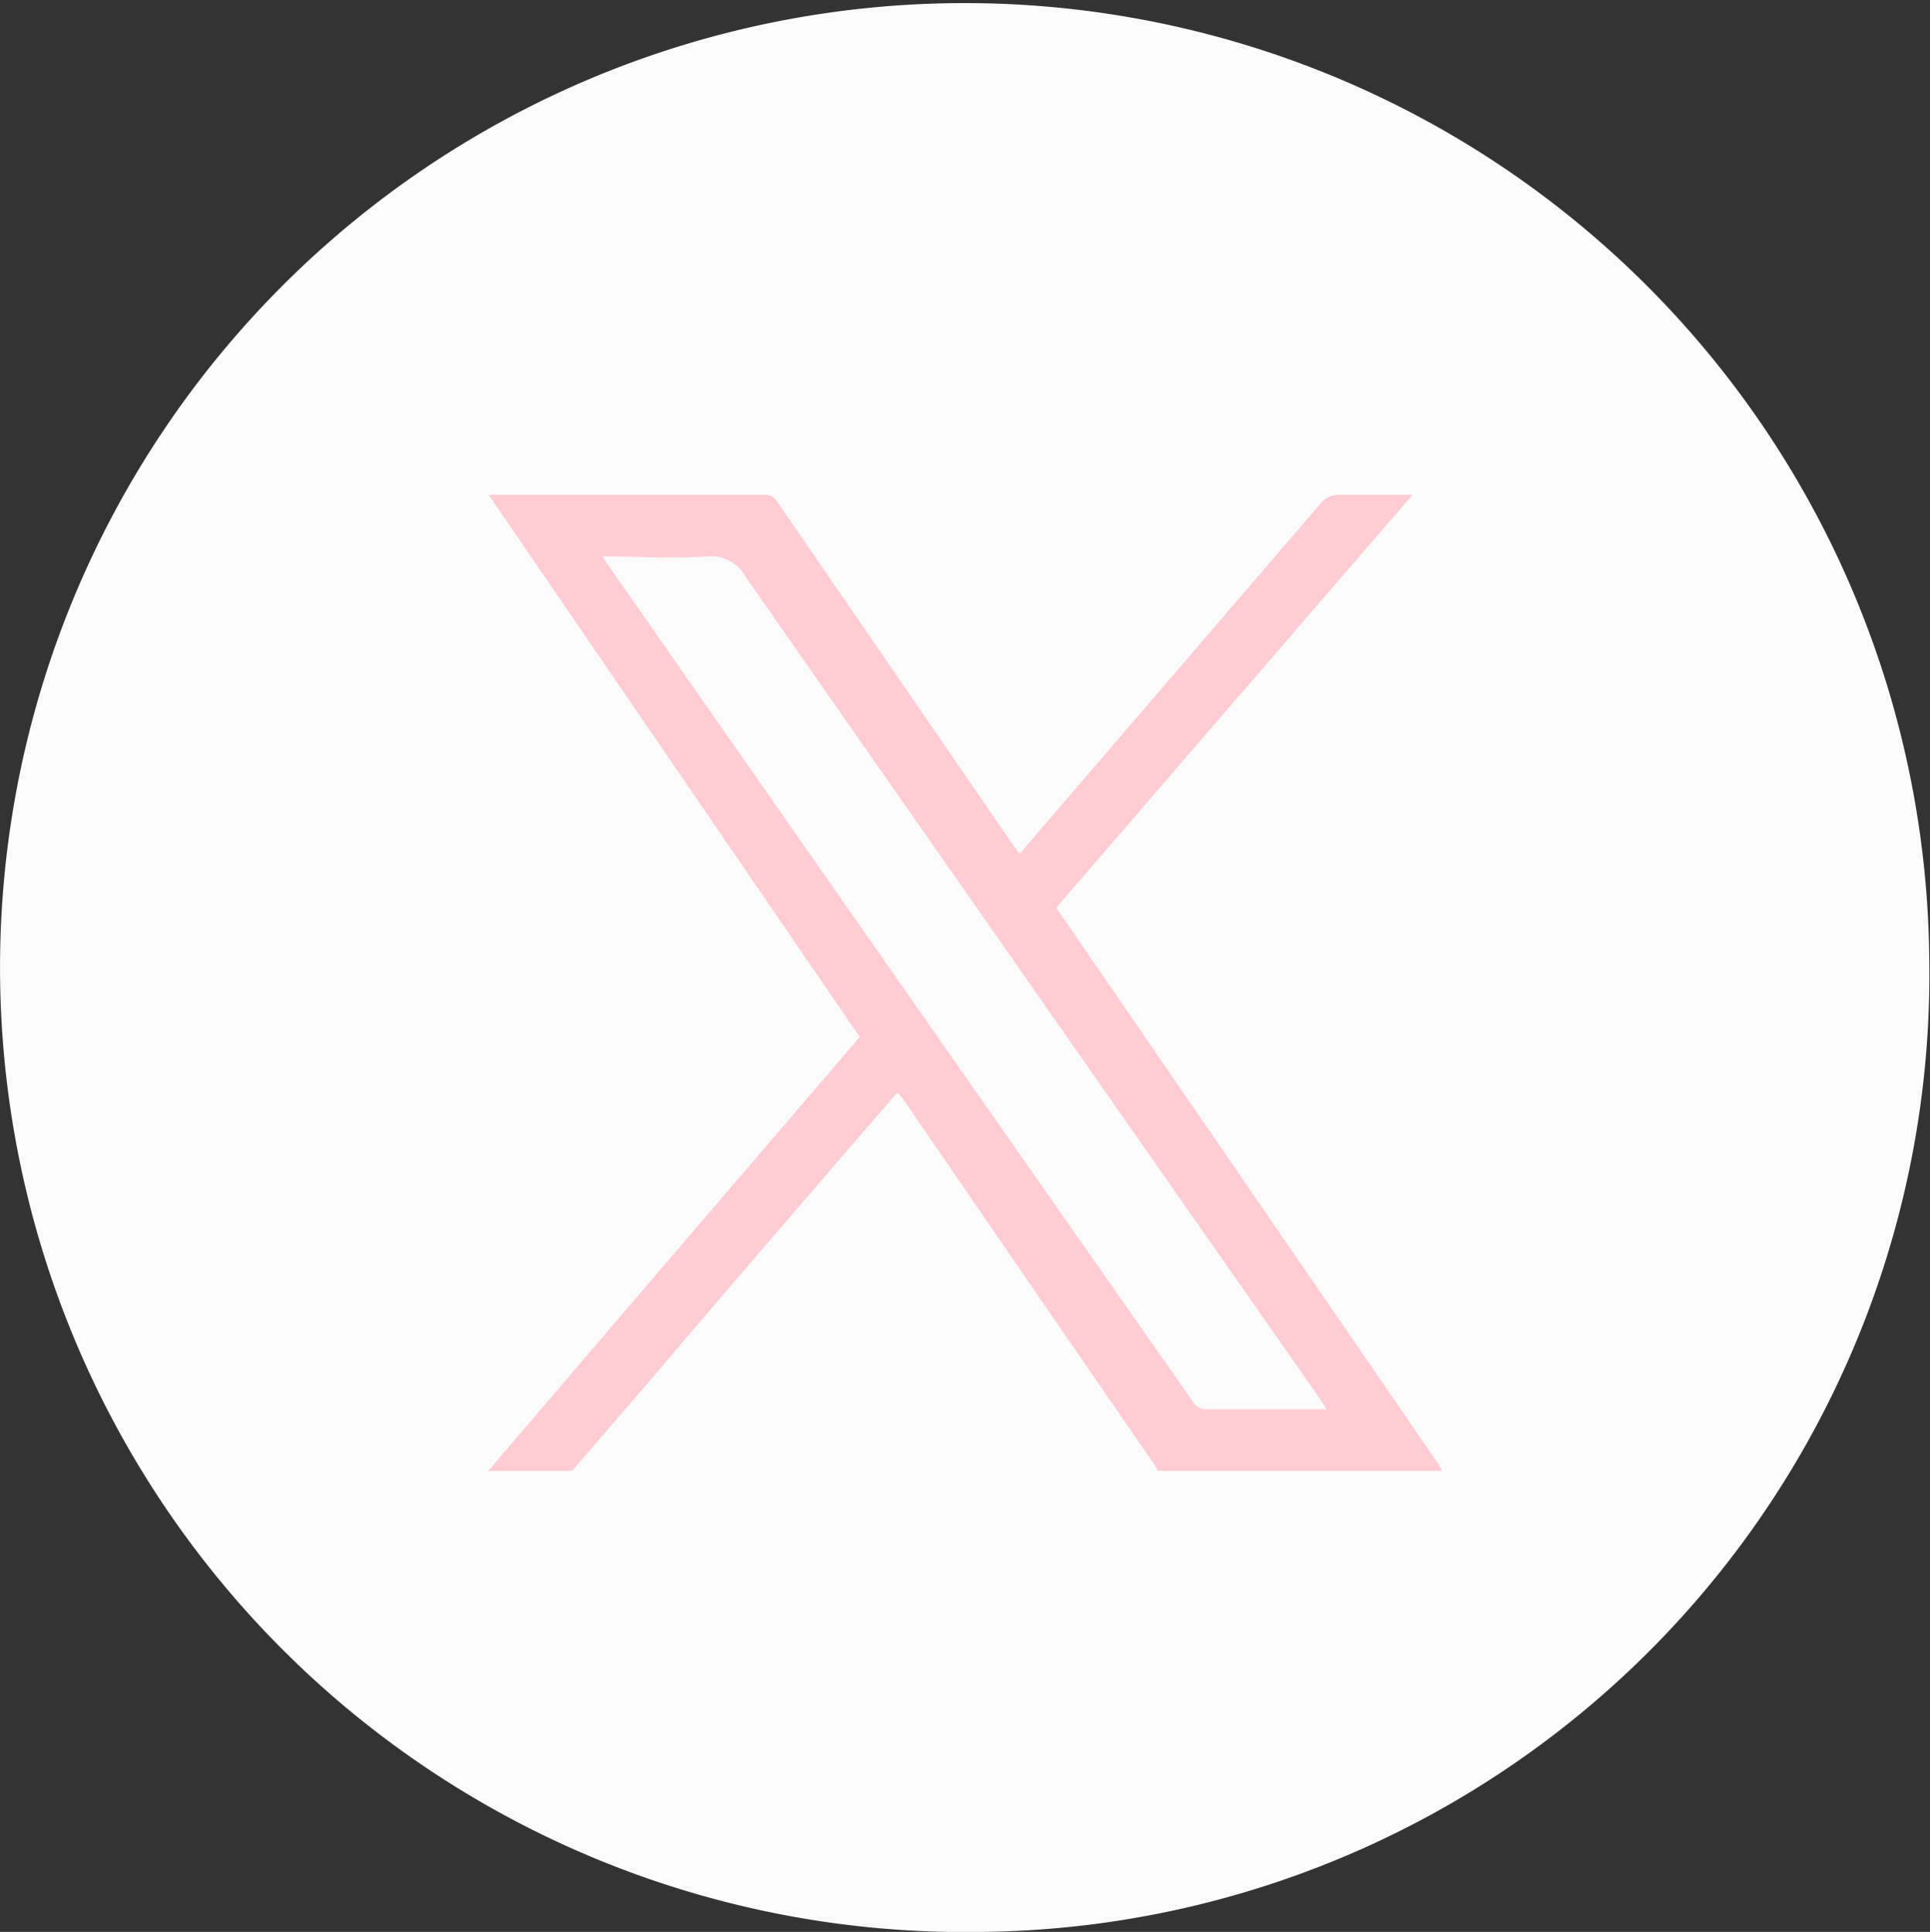
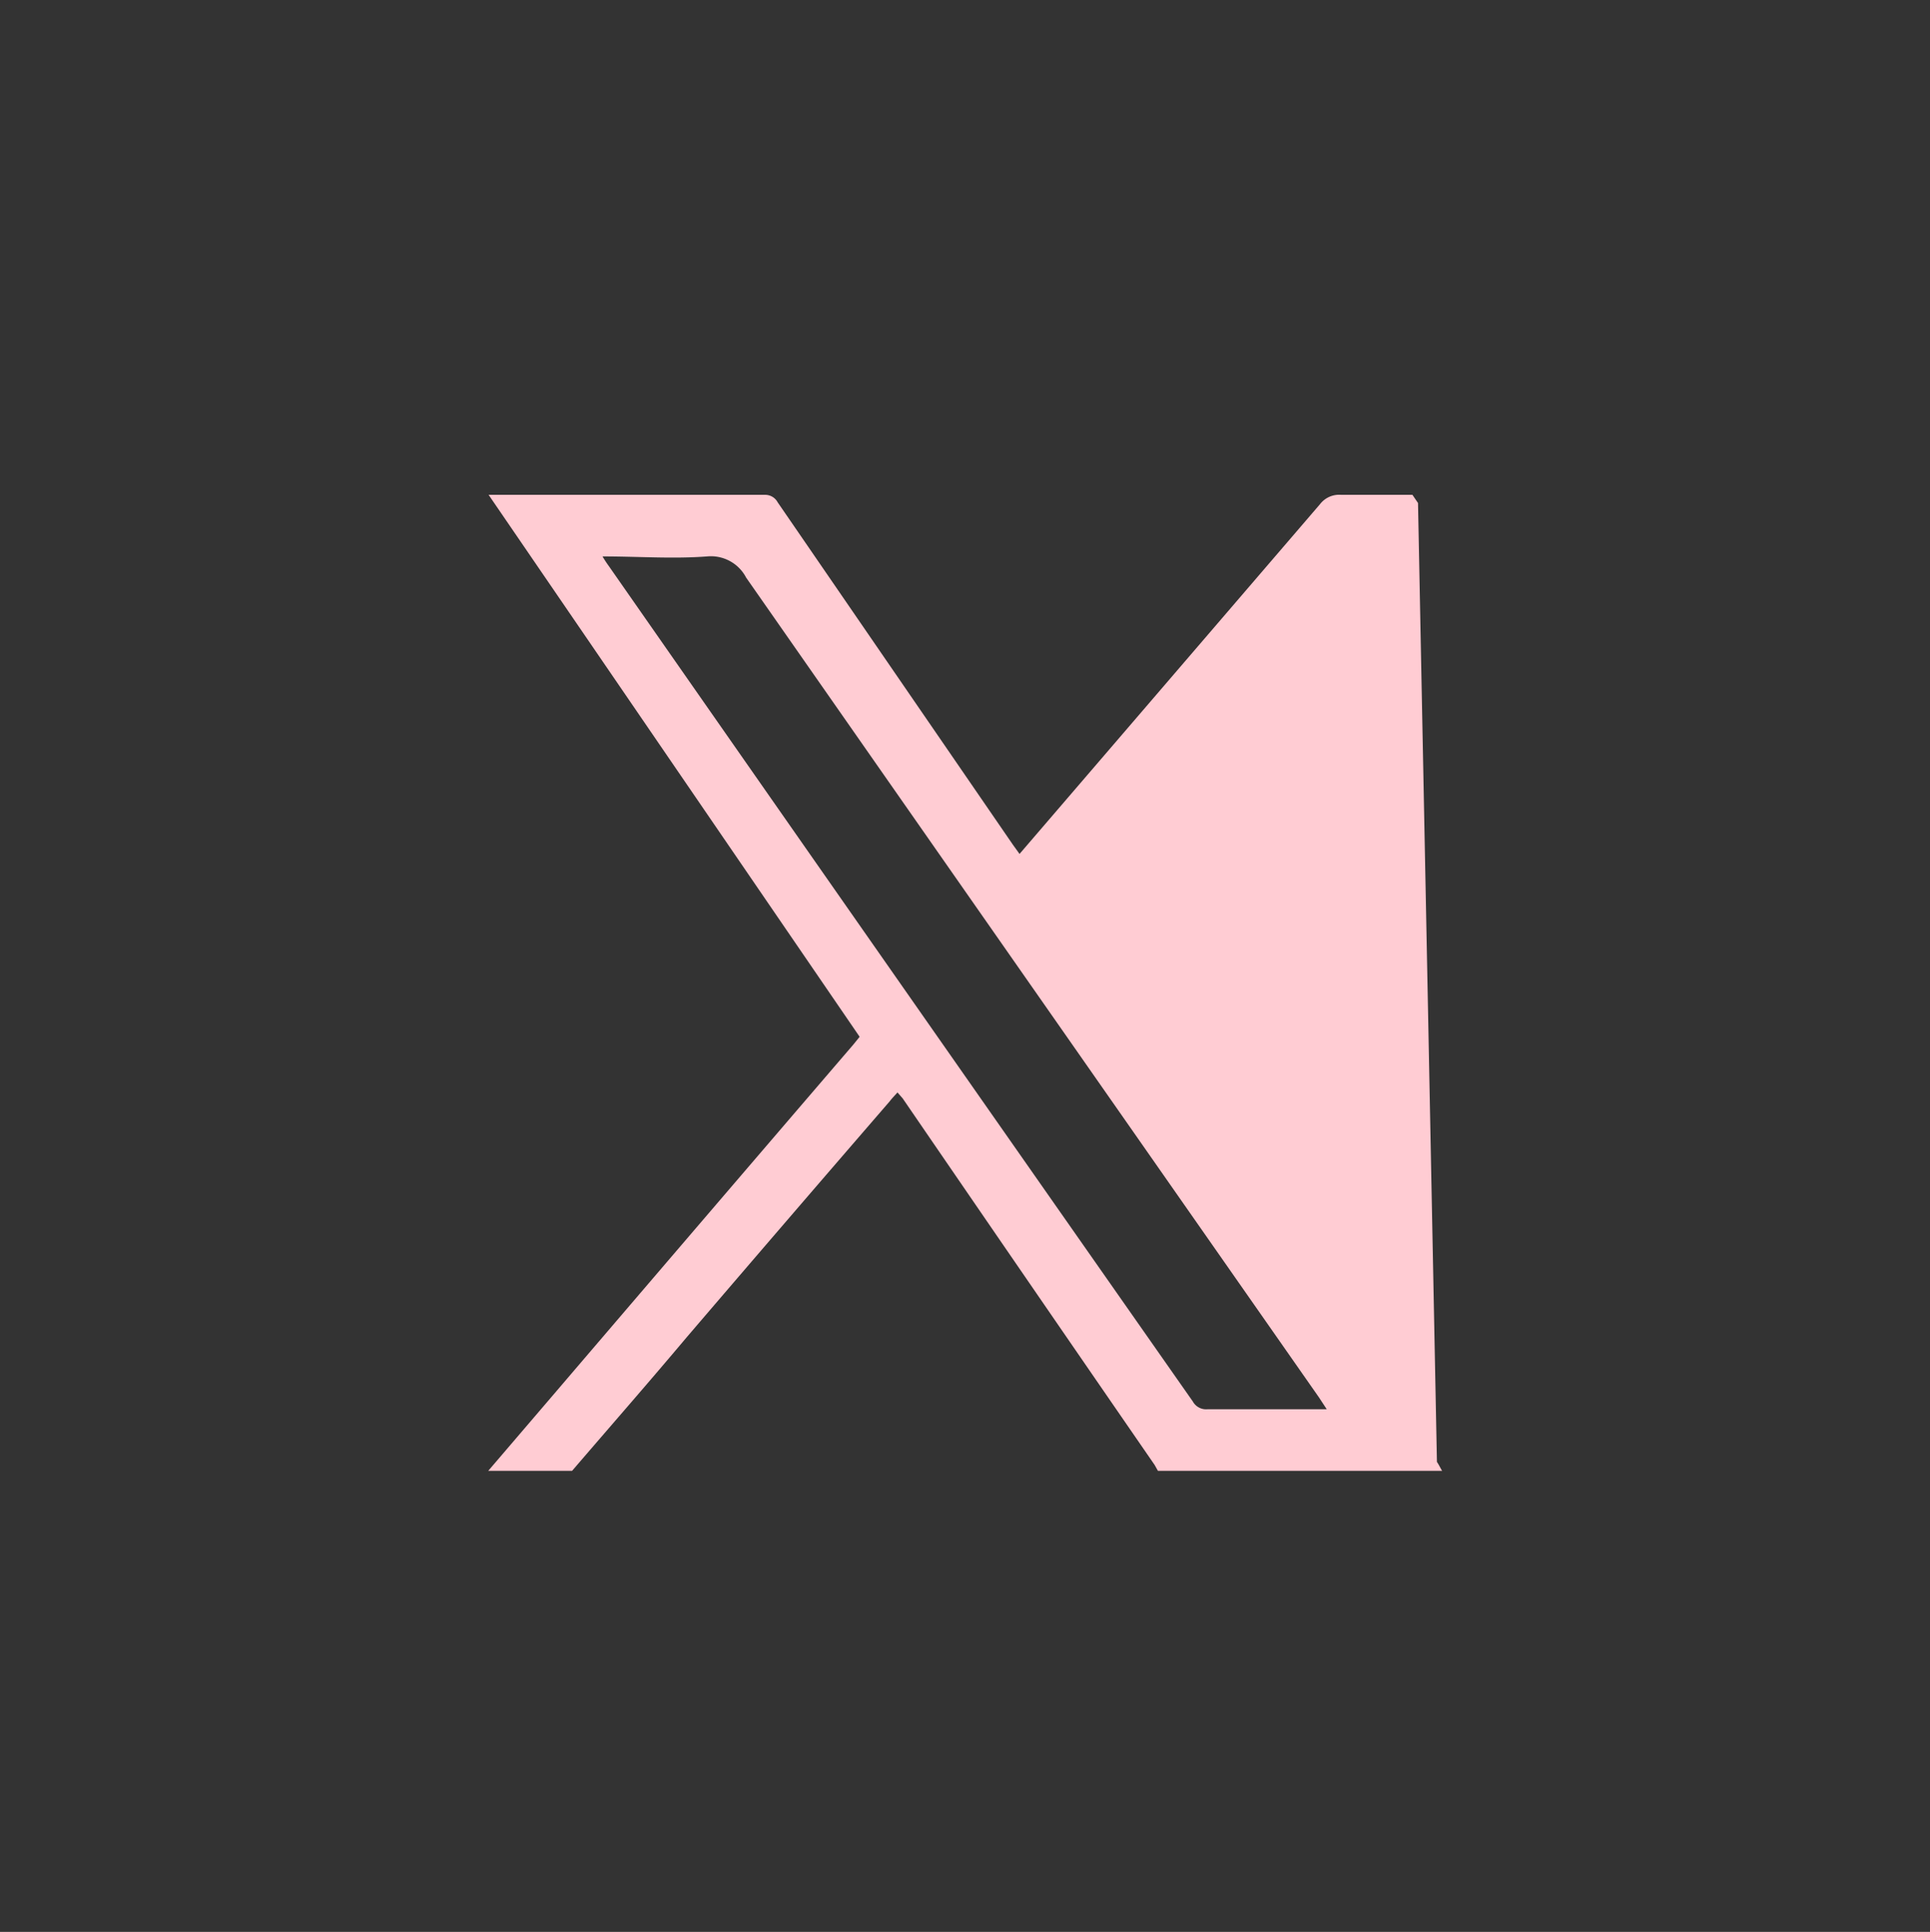
<svg xmlns="http://www.w3.org/2000/svg" viewBox="0 0 52.02 52.08">
  <rect x="0" y="0" width="52.02" height="52.08" fill="#333333" stroke="none" />
  <defs>
    <style>.cls-1{fill:#fbfbfb;}.cls-2{fill:#FFCCD3;}</style>
  </defs>
  <g id="Capa_2" data-name="Capa 2">
    <g id="Capa_1-2" data-name="Capa 1">
-       <path class="cls-1" d="M52,25.85A25.81,25.81,0,0,1,26.43,52.08,26,26,0,1,1,52,25.85Z" />
-       <path class="cls-2" d="M13.16,39.65,15,37.5q4-4.68,8-9.34l.17-.21-10-14.61h7.44a.38.38,0,0,1,.35.2l6.34,9.23.18.25,1.28-1.49,6.82-7.94a.65.65,0,0,1,.57-.25c.62,0,1.24,0,1.92,0L28.47,24.47l.15.22L38.73,39.41c.05.07.09.16.14.24H31.21l-.09-.16q-3.4-4.93-6.79-9.88l-.14-.16c-.08.09-.15.16-.21.24q-2.75,3.18-5.48,6.37c-1,1.19-2.05,2.39-3.08,3.59ZM16.24,15a3,3,0,0,0,.17.26q7.86,11.27,15.74,22.52a.41.41,0,0,0,.4.21h3.21l-.21-.32Q27.83,26.63,20.11,15.57A1.07,1.07,0,0,0,19.06,15C18.14,15.07,17.21,15,16.24,15Z" />
+       <path class="cls-2" d="M13.16,39.65,15,37.5q4-4.68,8-9.34l.17-.21-10-14.61h7.44a.38.38,0,0,1,.35.2l6.34,9.23.18.25,1.28-1.49,6.82-7.94a.65.65,0,0,1,.57-.25c.62,0,1.24,0,1.92,0l.15.22L38.73,39.41c.05.07.09.16.14.24H31.21l-.09-.16q-3.4-4.93-6.79-9.88l-.14-.16c-.08.09-.15.16-.21.24q-2.75,3.18-5.48,6.37c-1,1.19-2.05,2.39-3.08,3.59ZM16.24,15a3,3,0,0,0,.17.26q7.86,11.27,15.74,22.52a.41.41,0,0,0,.4.21h3.21l-.21-.32Q27.83,26.63,20.11,15.57A1.07,1.07,0,0,0,19.06,15C18.14,15.07,17.21,15,16.24,15Z" />
    </g>
  </g>
</svg>